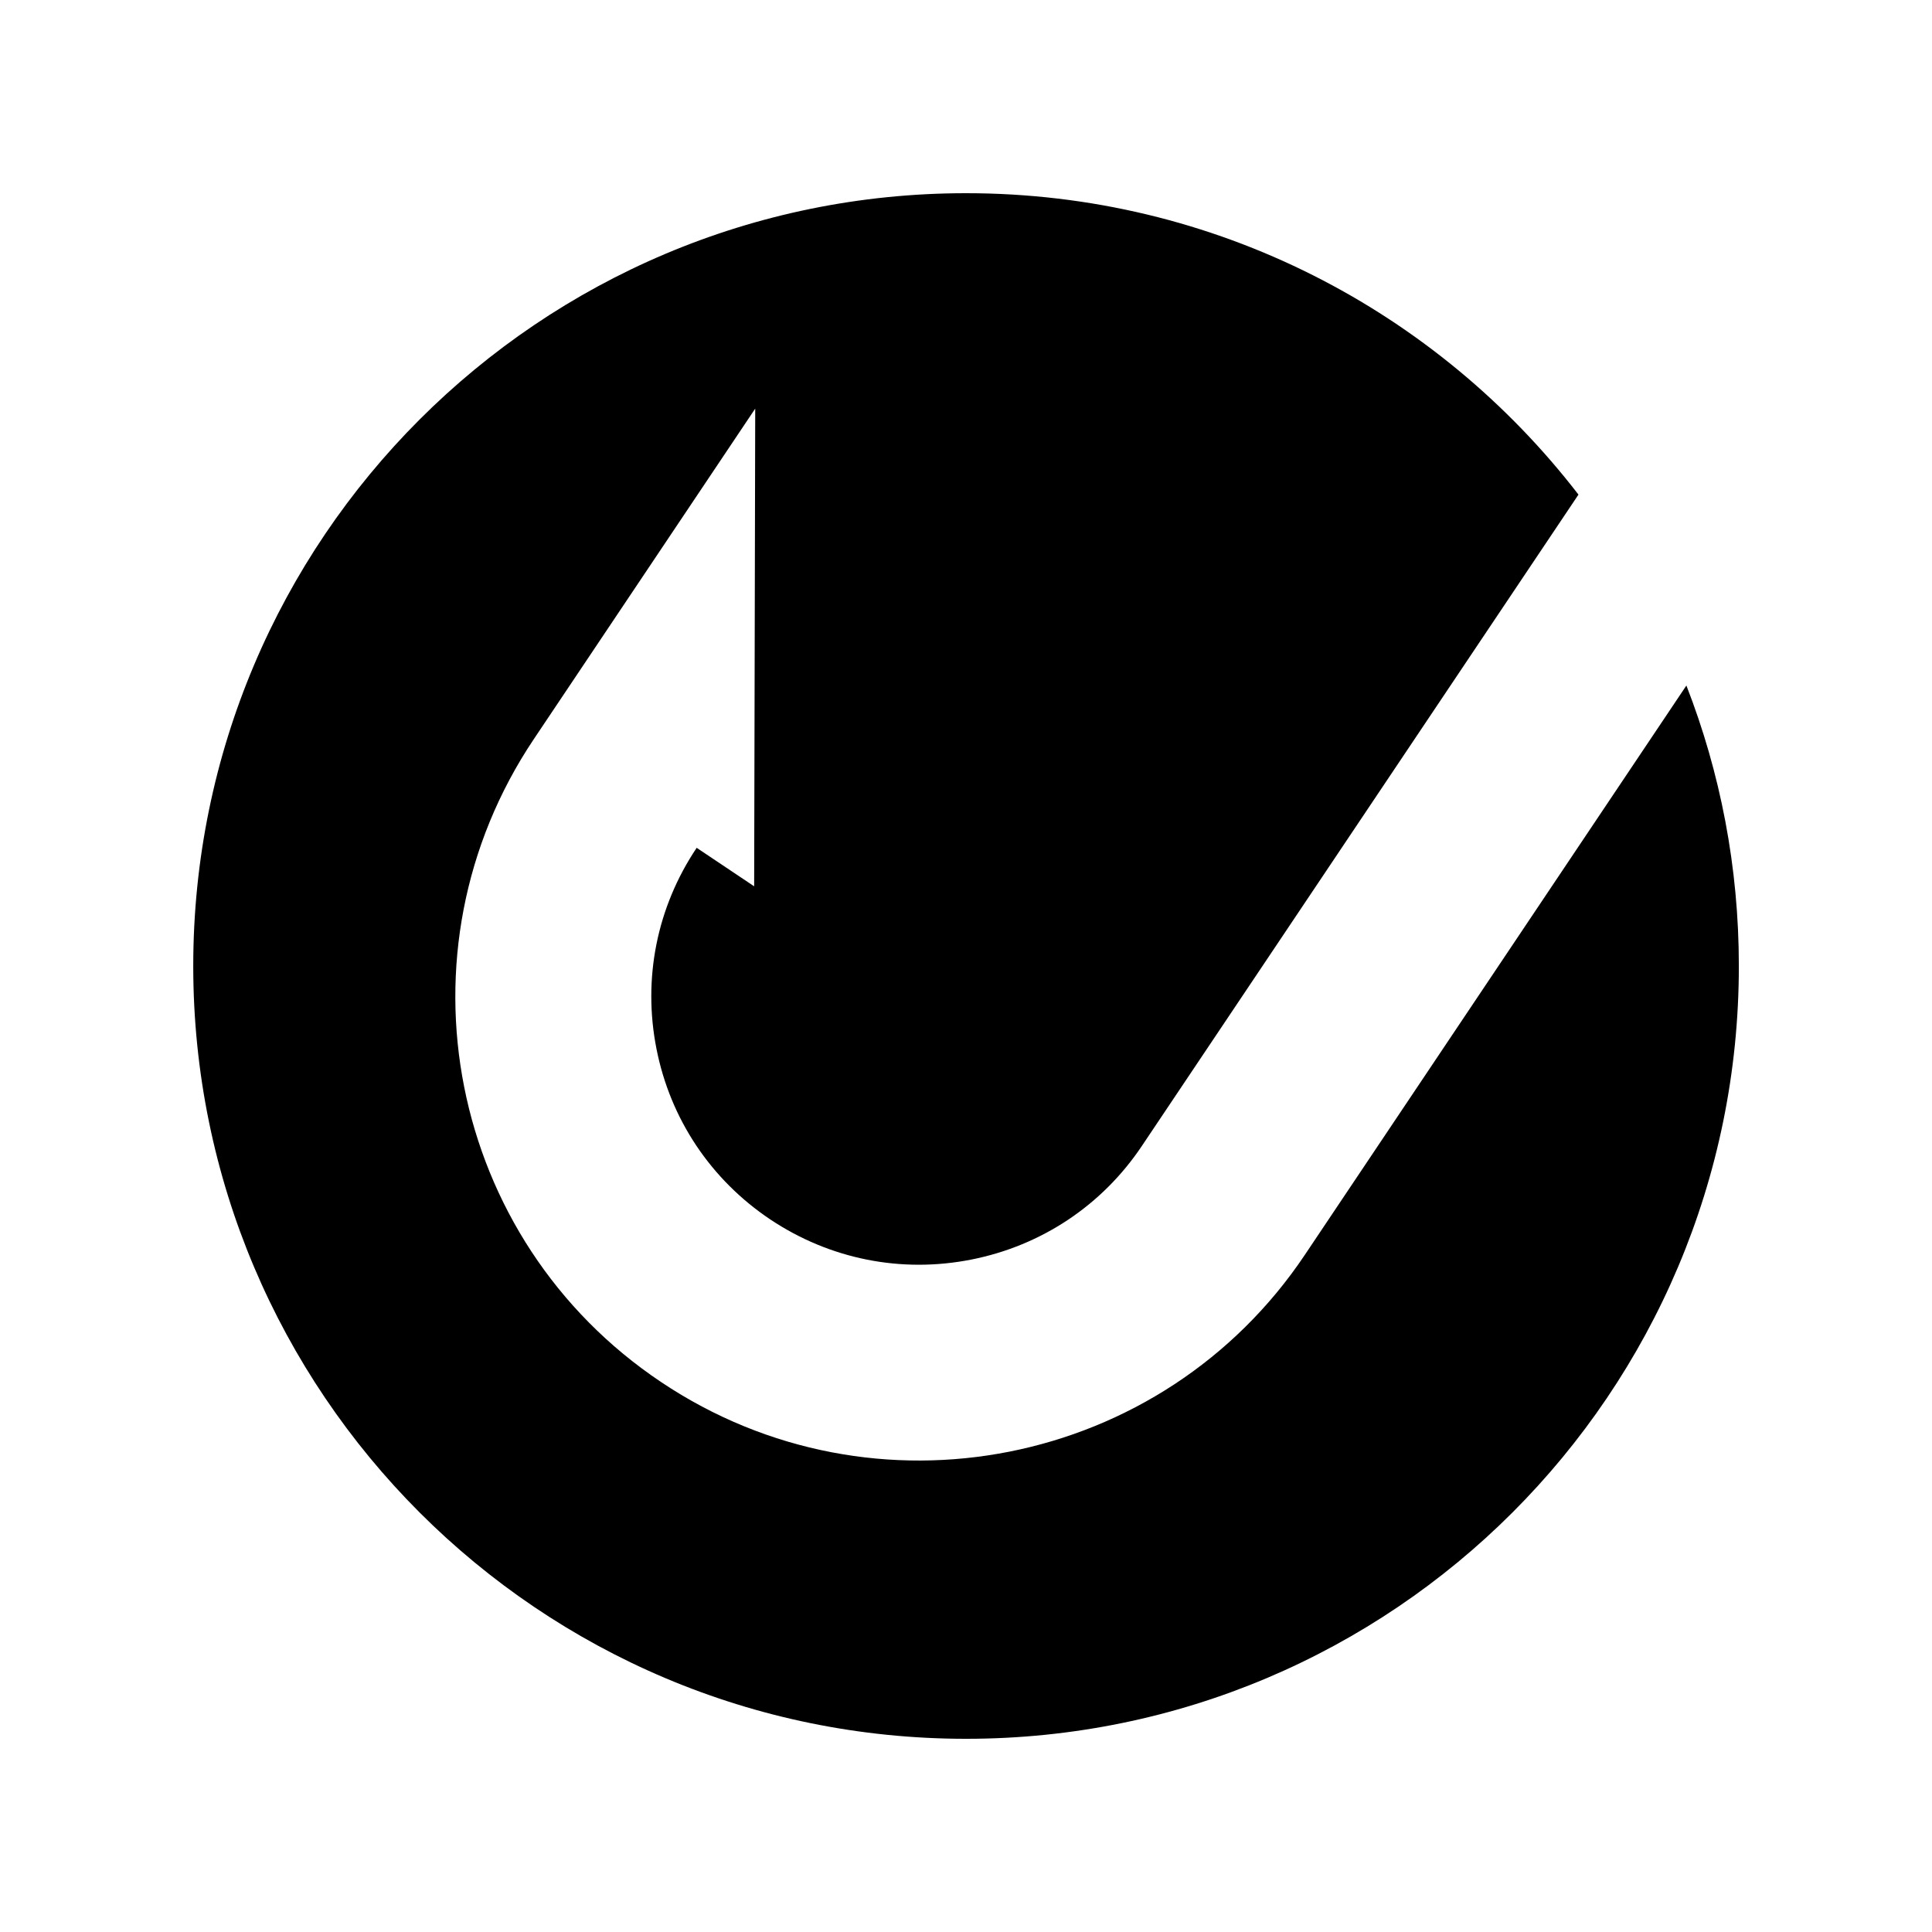
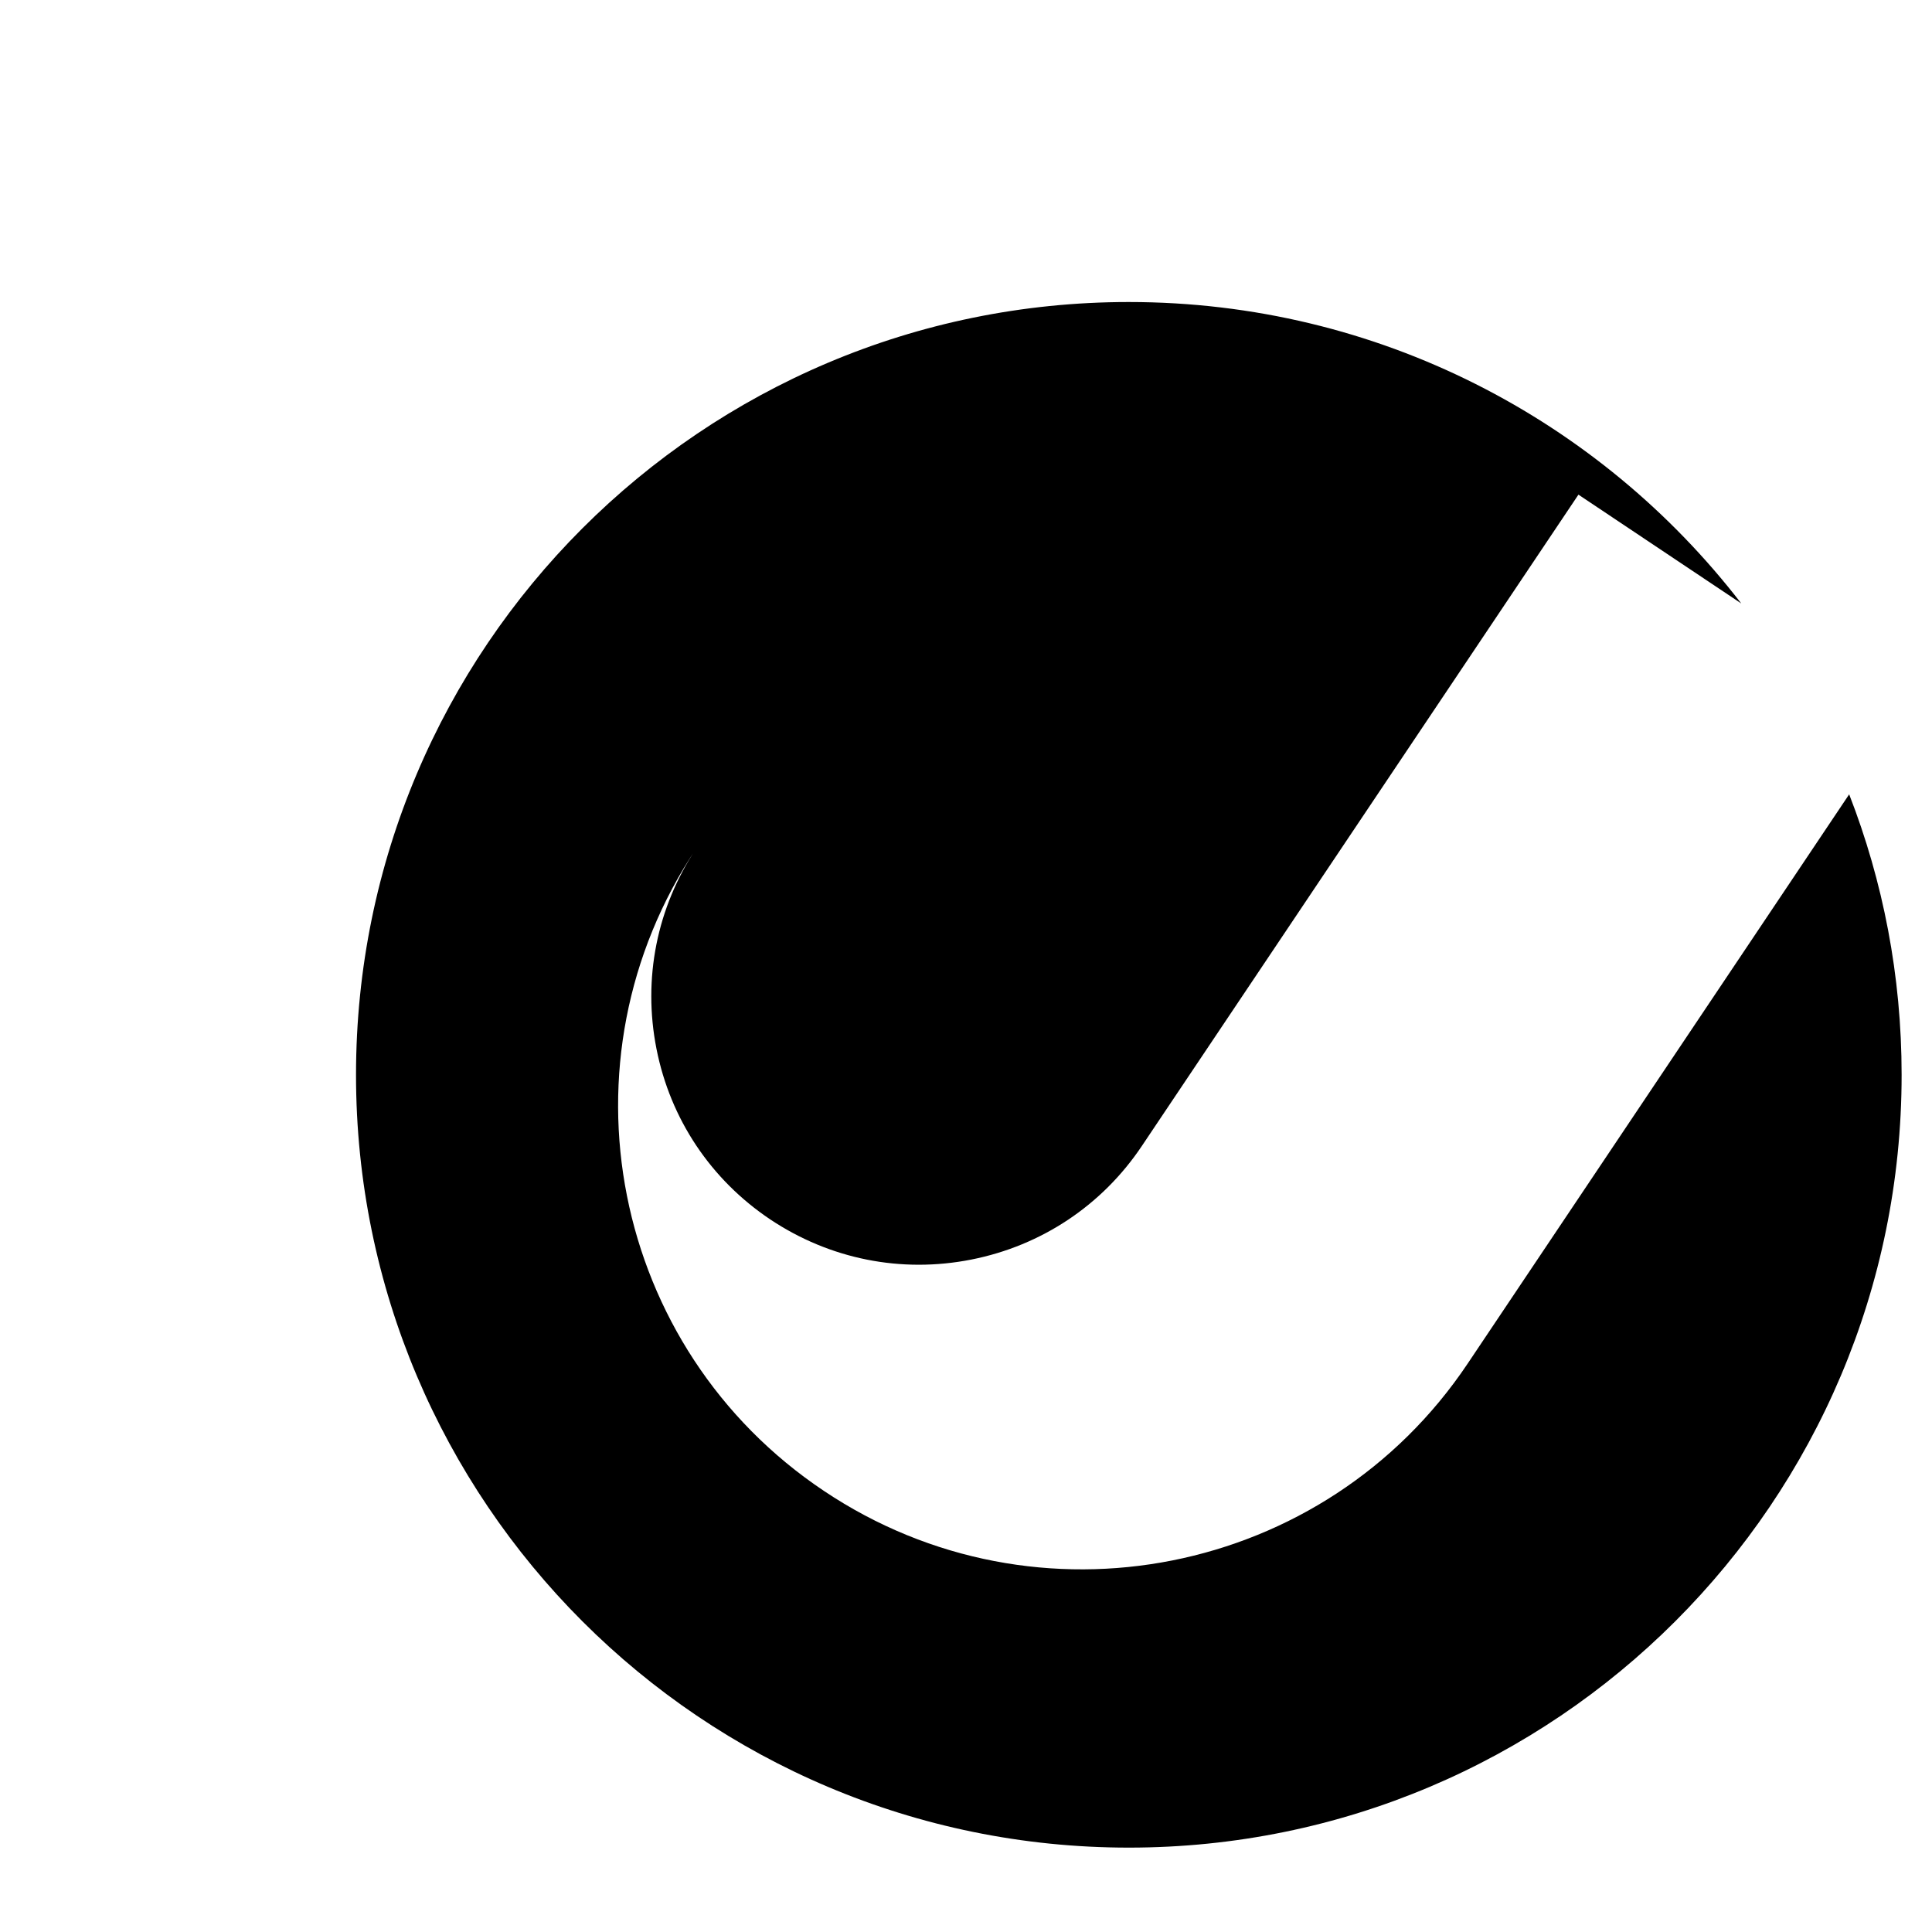
<svg xmlns="http://www.w3.org/2000/svg" fill="none" height="40" viewBox="0 0 40 40" width="40">
-   <path clip-rule="evenodd" d="m32.68 10.241-9.037 13.482c-.823 1.231-2.079 2.067-3.533 2.355-1.452.287-2.93-.008-4.164-.832-1.231-.825-2.067-2.077-2.354-3.529-.288-1.454.007-2.933.832-4.164l1.19.797.022-9.89-4.582 6.84c-2.954 4.404-1.774 10.368 2.635 13.315 2.204 1.476 4.799 1.917 7.209 1.44 2.414-.478 4.644-1.874 6.119-4.077l7.898-11.785c.701 1.8 1.086 3.758 1.086 5.807 0 8.837-7.163 16-16 16s-16-7.163-16-16 7.163-16 16-16c5.163 0 9.755 2.445 12.68 6.241z" fill="#000" fill-rule="evenodd" />
+   <path clip-rule="evenodd" d="m32.68 10.241-9.037 13.482c-.823 1.231-2.079 2.067-3.533 2.355-1.452.287-2.93-.008-4.164-.832-1.231-.825-2.067-2.077-2.354-3.529-.288-1.454.007-2.933.832-4.164c-2.954 4.404-1.774 10.368 2.635 13.315 2.204 1.476 4.799 1.917 7.209 1.44 2.414-.478 4.644-1.874 6.119-4.077l7.898-11.785c.701 1.8 1.086 3.758 1.086 5.807 0 8.837-7.163 16-16 16s-16-7.163-16-16 7.163-16 16-16c5.163 0 9.755 2.445 12.68 6.241z" fill="#000" fill-rule="evenodd" />
</svg>